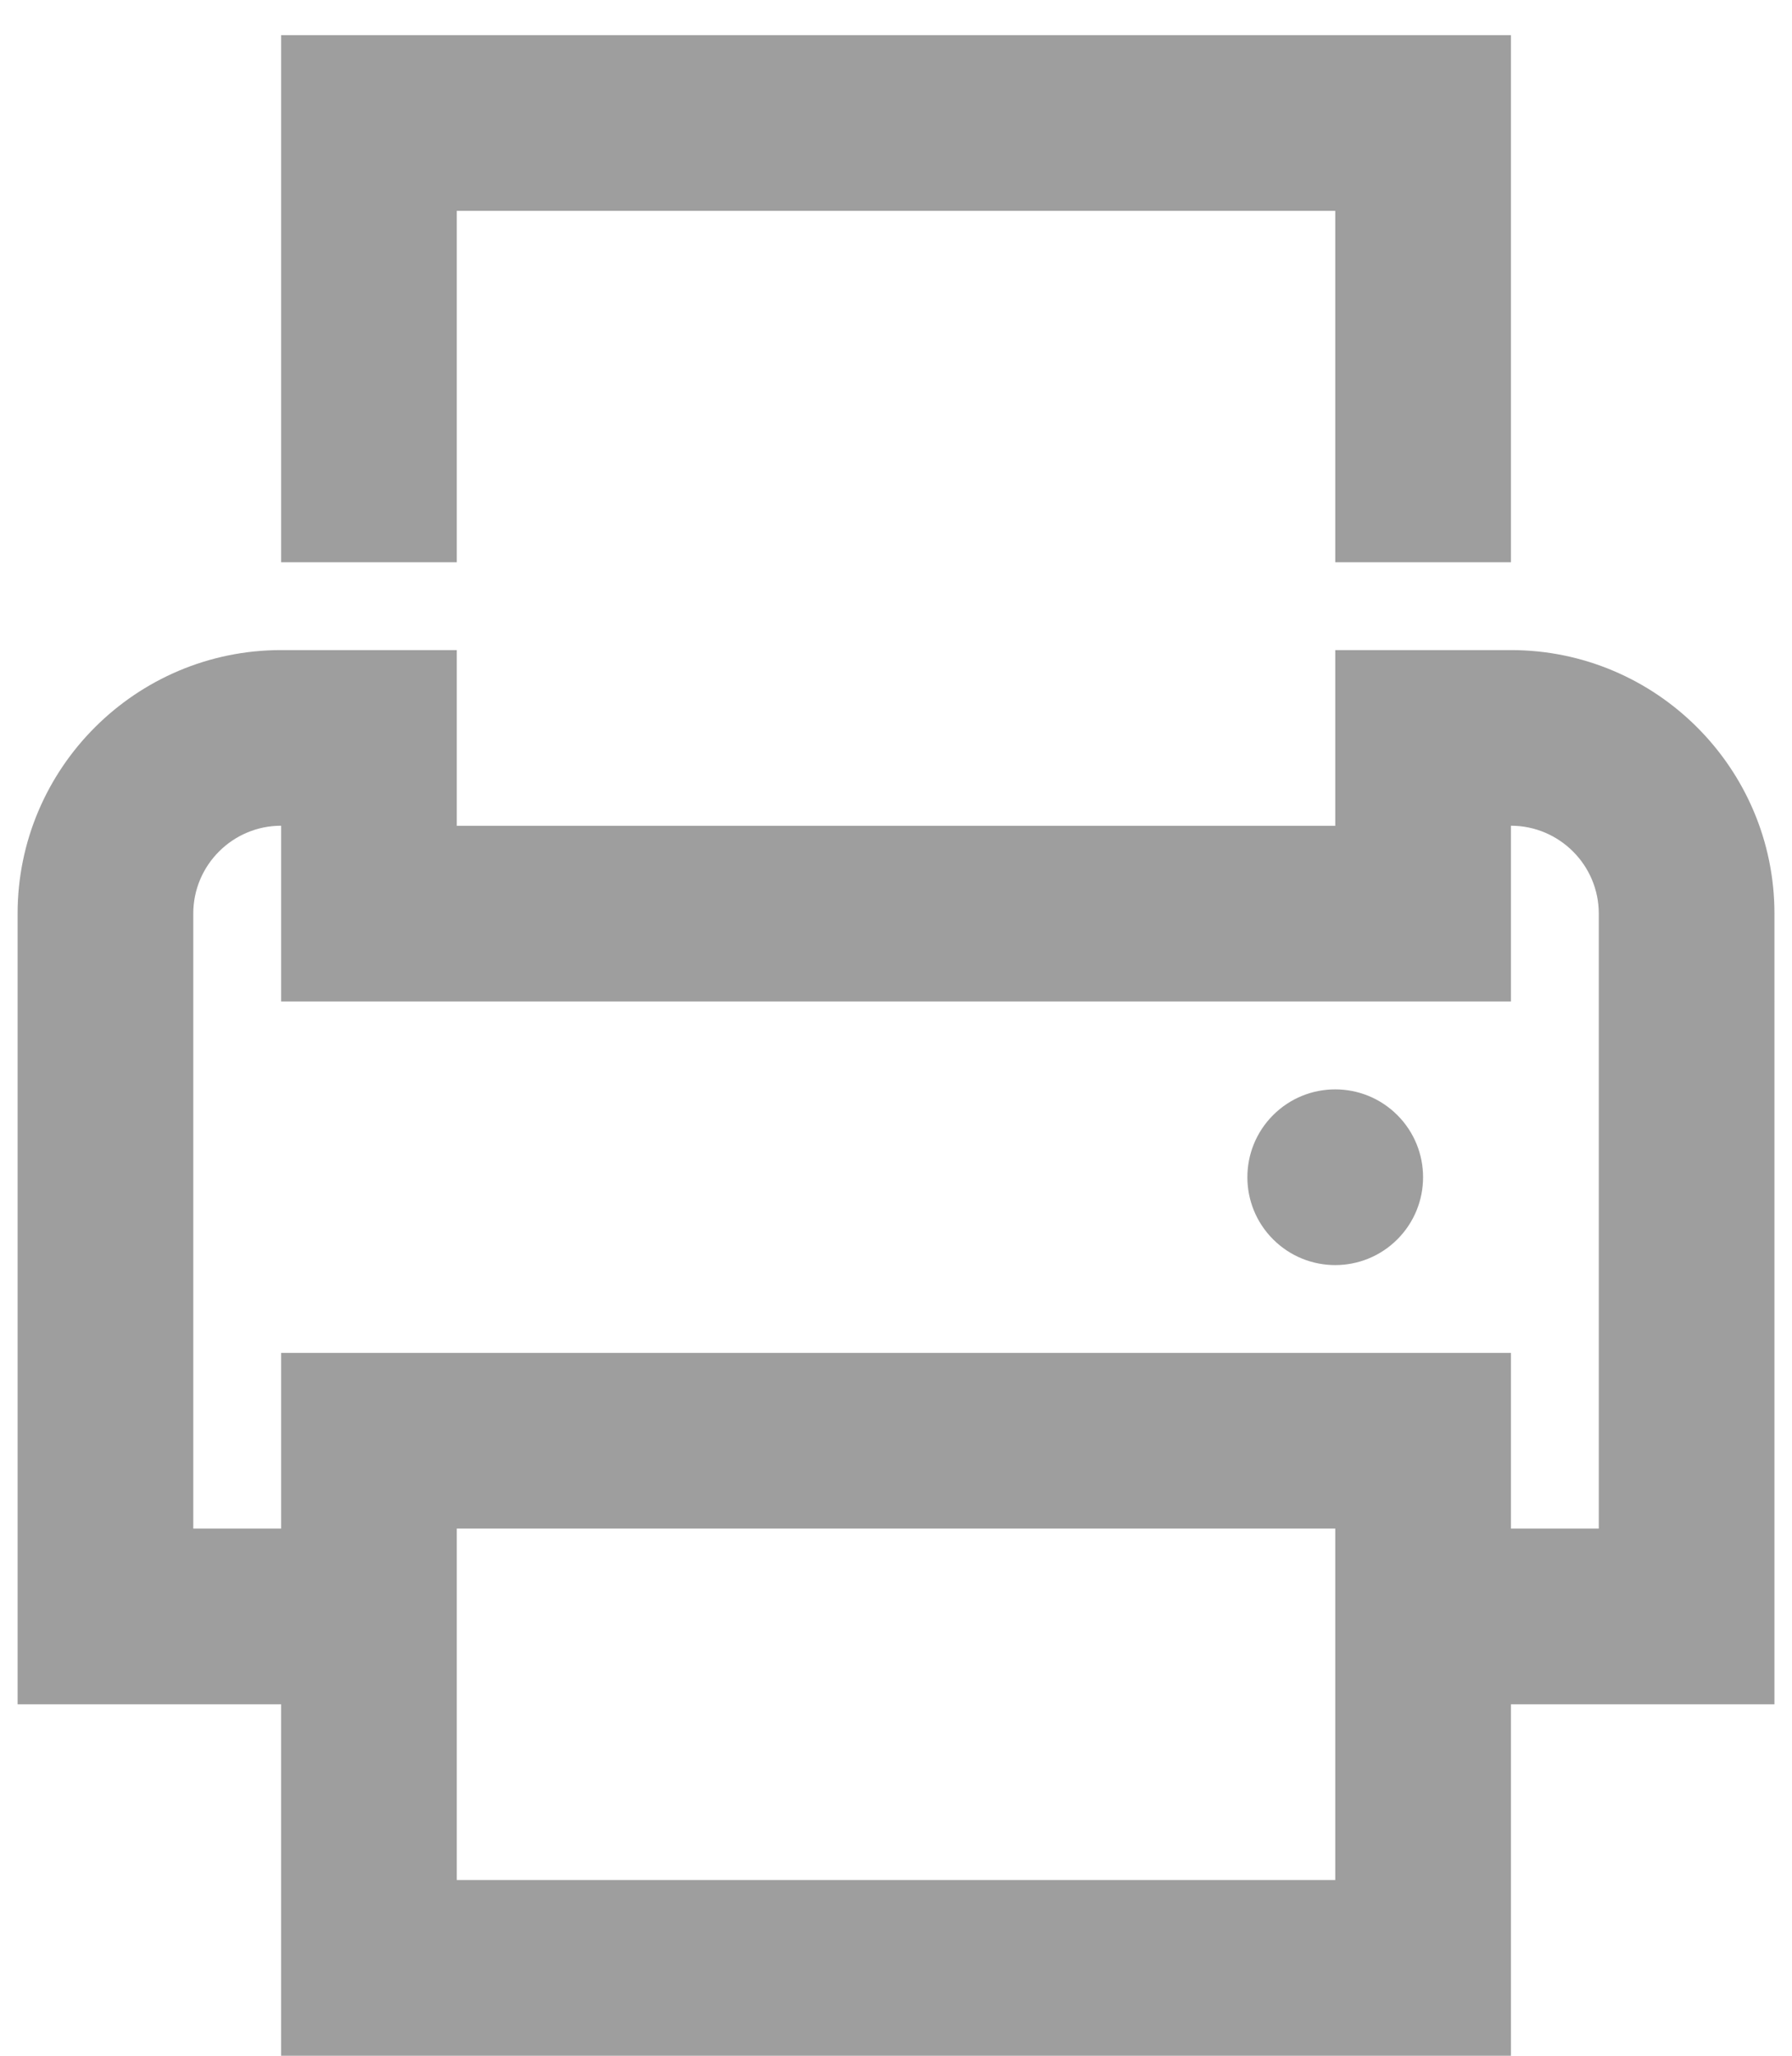
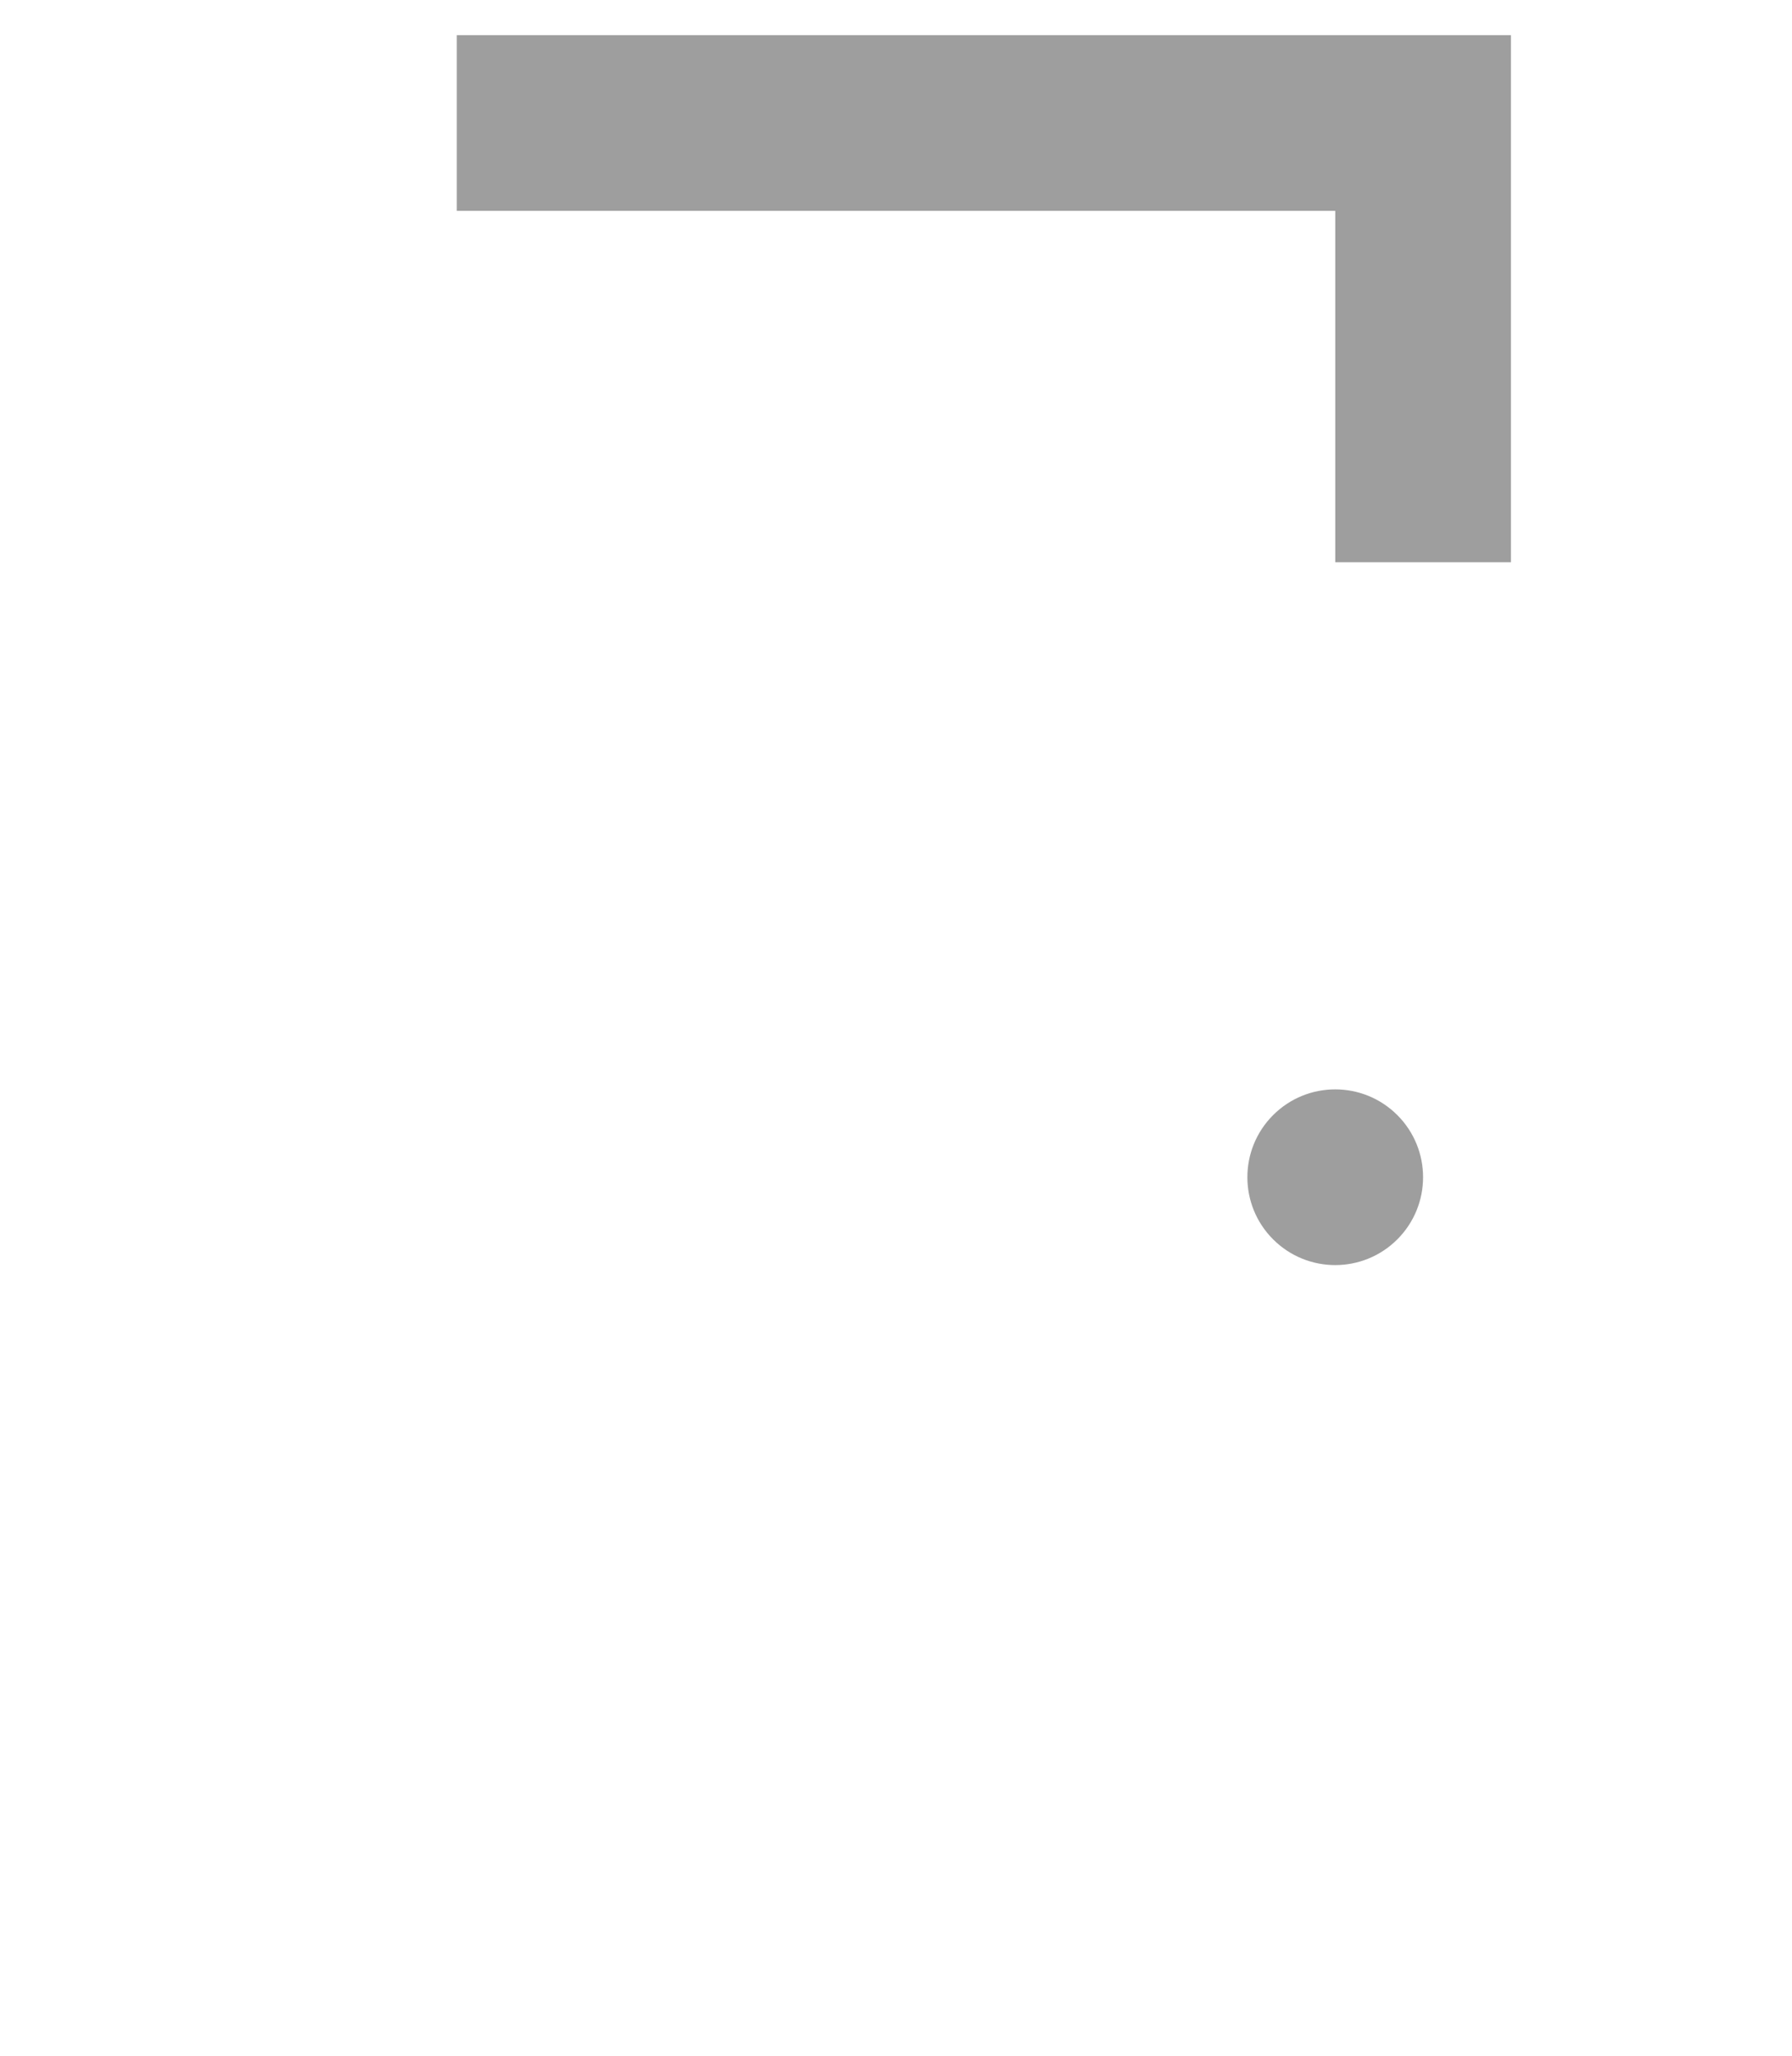
<svg xmlns="http://www.w3.org/2000/svg" fill="none" height="39" viewBox="0 0 34 39" width="34">
  <g fill="#000" fill-opacity=".38">
-     <path d="m33.667 17.333c0-2.757-2.243-5-5-5h-3.333v3.333h-16.667v-3.333h-3.333c-2.757 0-5 2.243-5 5v15h5v6.667h23.333v-6.667h5zm-8.333 18.333h-16.667v-6.667h16.667zm5-6.667h-1.667v-3.333h-23.333v3.333h-1.667v-11.667c0-.92.748-1.667 1.667-1.667v3.333h23.333v-3.333c.918 0 1.667.747 1.667 1.667z" />
-     <path d="m8.667 4h16.667v6.667h3.333v-10h-23.333v10h3.333z" />
+     <path d="m8.667 4h16.667v6.667h3.333v-10h-23.333h3.333z" />
    <path d="m26.512 21.155c.651.651.651 1.706 0 2.357-.651.651-1.706.651-2.357 0-.651-.651-.651-1.706 0-2.357.651-.651 1.706-.651 2.357 0z" />
  </g>
</svg>